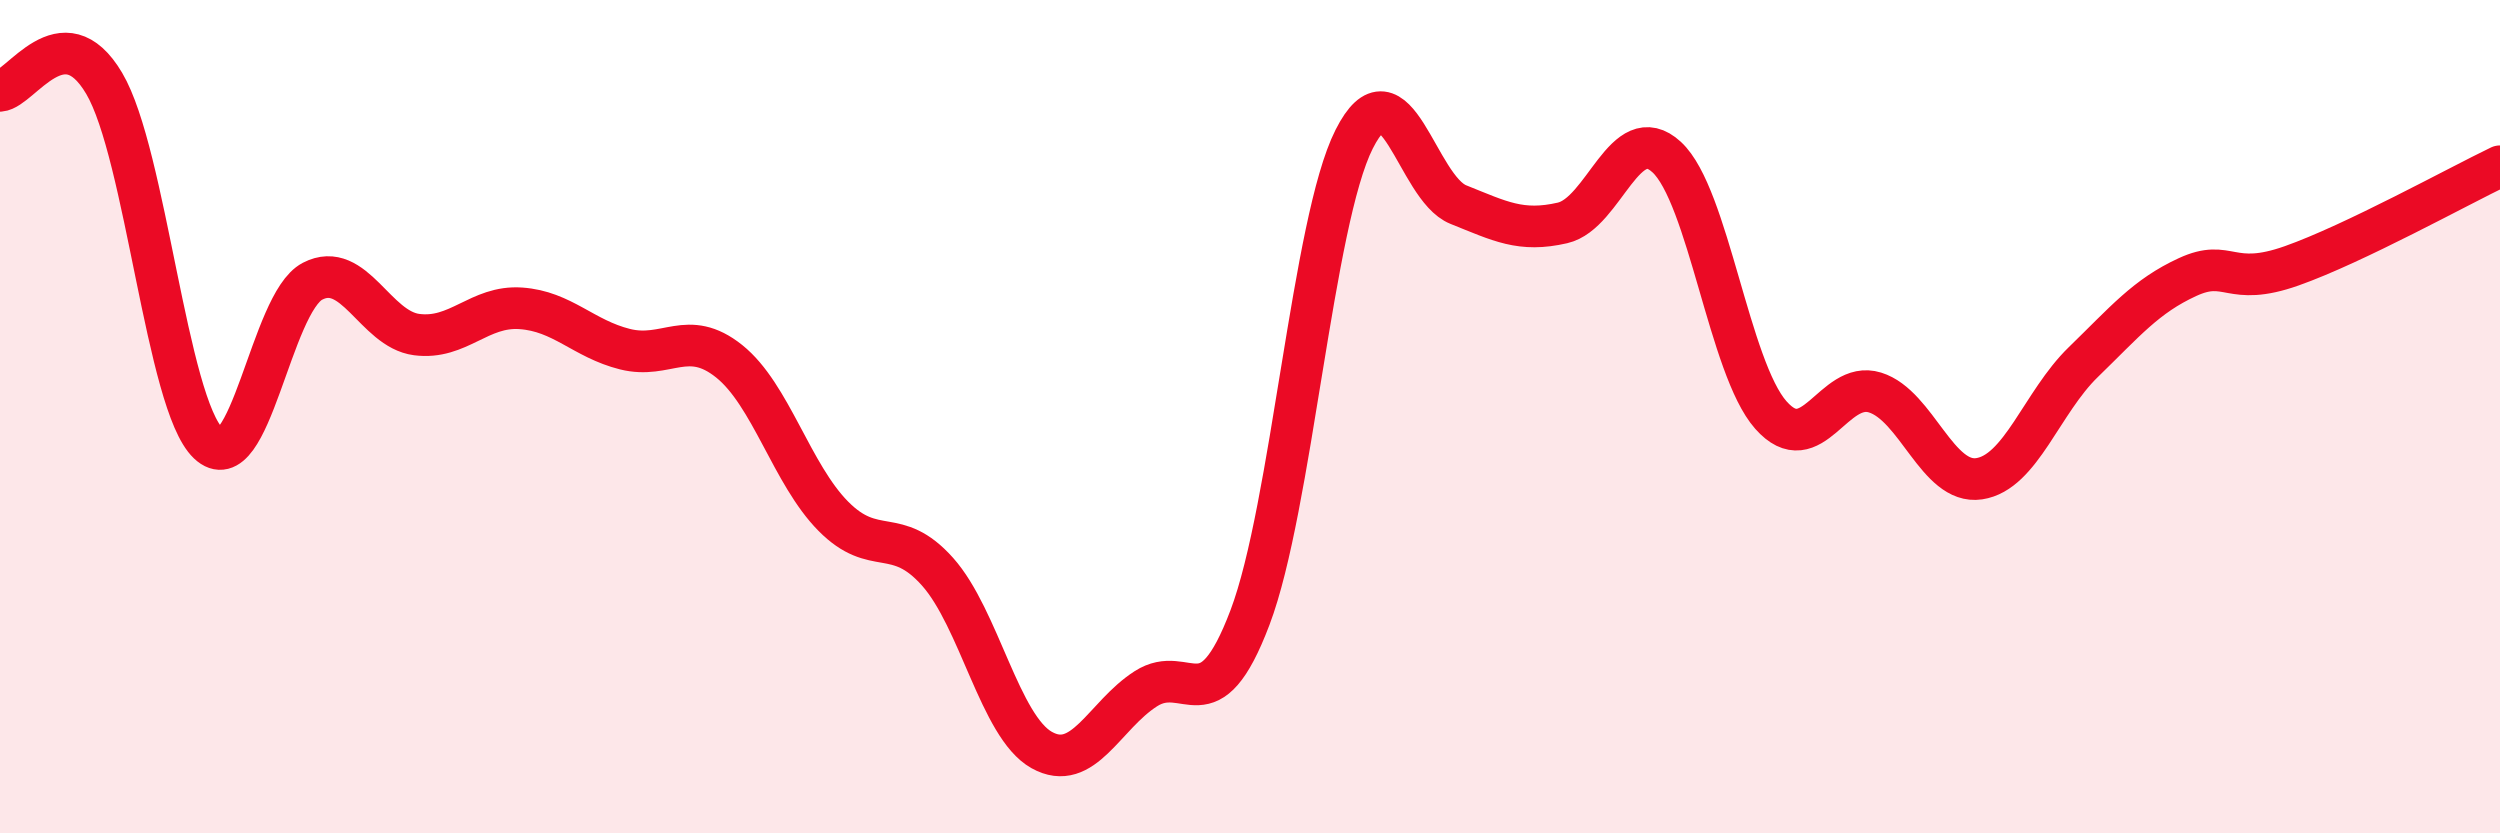
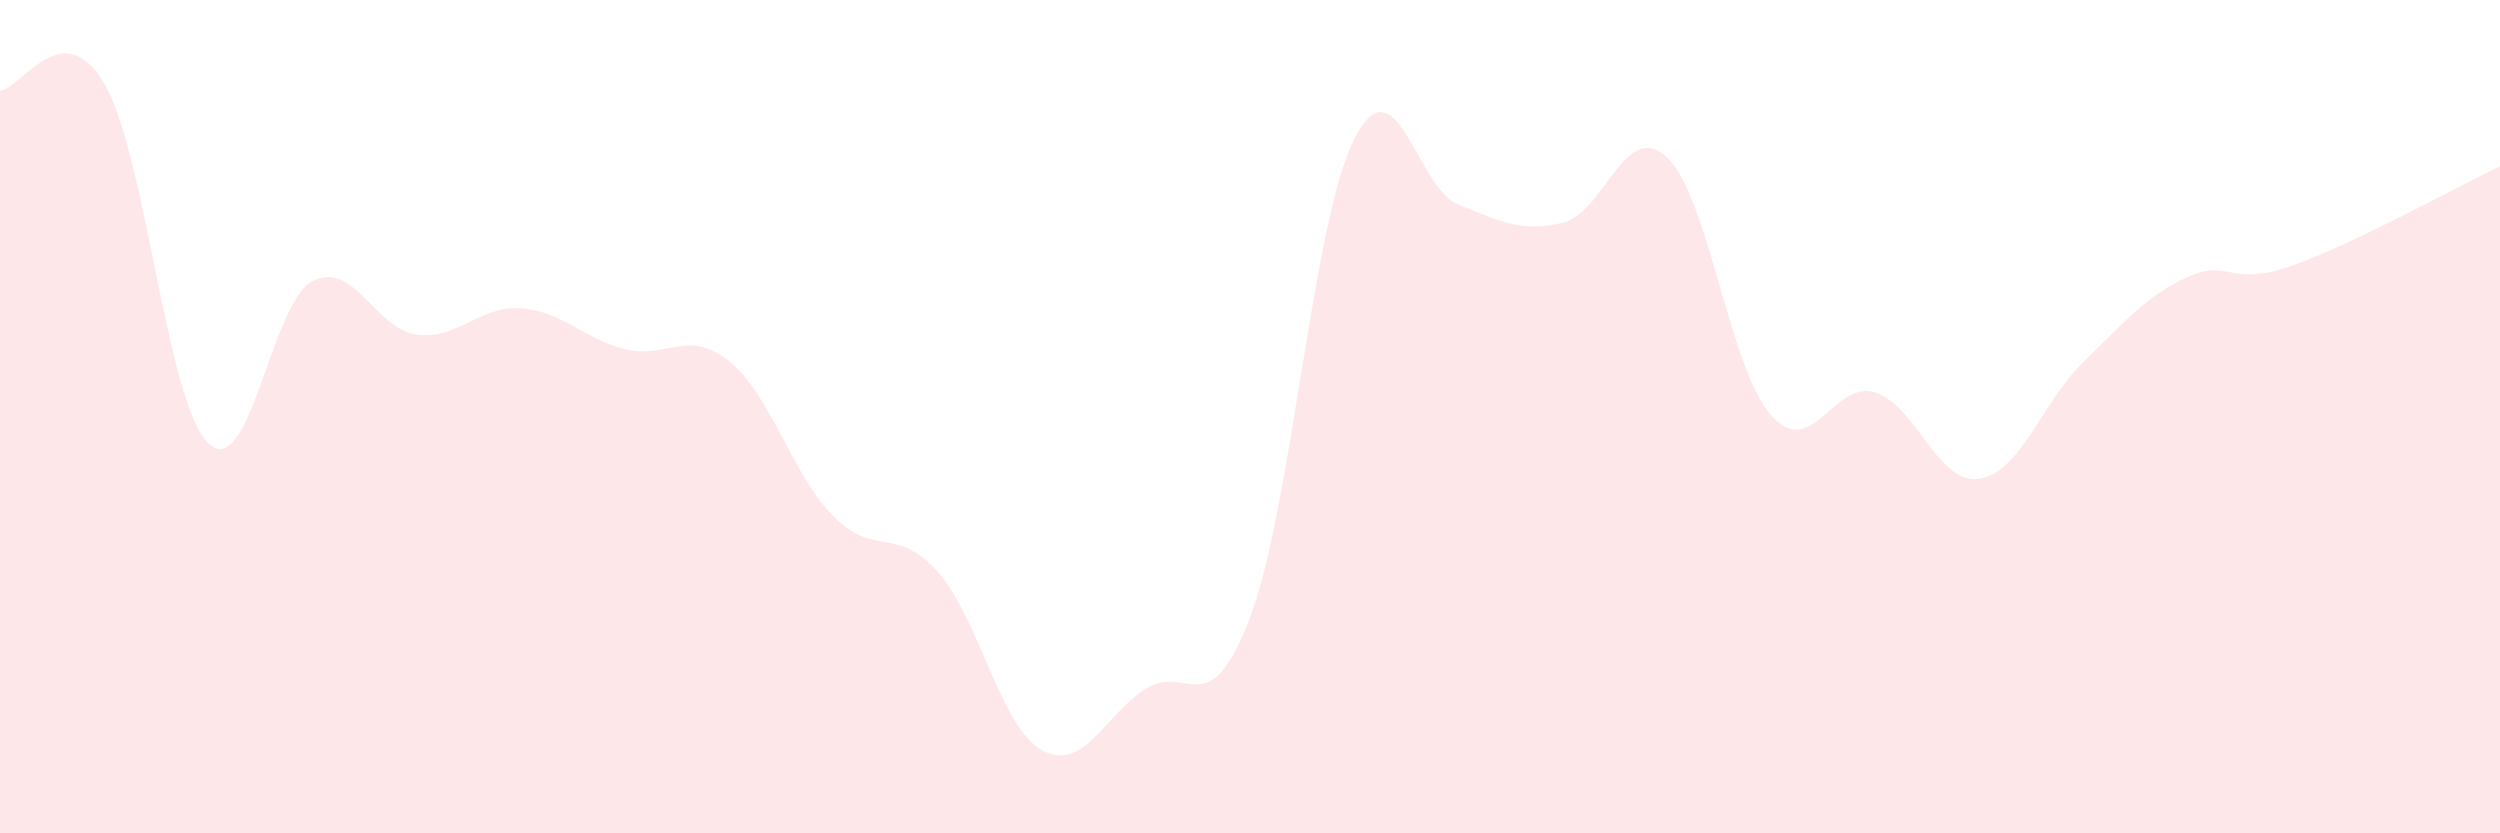
<svg xmlns="http://www.w3.org/2000/svg" width="60" height="20" viewBox="0 0 60 20">
  <path d="M 0,2.18 C 0.5,2.14 1.5,0.31 2.5,2 C 3.5,3.69 4,9.69 5,10.64 C 6,11.59 6.5,7.27 7.5,6.75 C 8.5,6.23 9,7.9 10,8.03 C 11,8.16 11.5,7.33 12.5,7.4 C 13.5,7.47 14,8.13 15,8.38 C 16,8.63 16.5,7.87 17.5,8.67 C 18.5,9.47 19,11.38 20,12.39 C 21,13.4 21.5,12.6 22.5,13.72 C 23.5,14.84 24,17.44 25,18 C 26,18.56 26.5,17.17 27.5,16.53 C 28.5,15.89 29,17.46 30,14.82 C 31,12.18 31.5,5.32 32.5,3.34 C 33.5,1.36 34,4.51 35,4.91 C 36,5.31 36.5,5.58 37.5,5.35 C 38.5,5.12 39,2.85 40,3.77 C 41,4.69 41.5,8.83 42.5,9.96 C 43.5,11.09 44,9.11 45,9.42 C 46,9.73 46.5,11.64 47.5,11.49 C 48.5,11.34 49,9.66 50,8.69 C 51,7.72 51.5,7.11 52.5,6.65 C 53.5,6.19 53.5,6.91 55,6.38 C 56.5,5.85 59,4.47 60,3.99L60 20L0 20Z" fill="#EB0A25" opacity="0.1" stroke-linecap="round" stroke-linejoin="round" />
-   <path d="M 0,2.18 C 0.5,2.14 1.5,0.31 2.5,2 C 3.5,3.69 4,9.69 5,10.64 C 6,11.59 6.5,7.27 7.5,6.75 C 8.5,6.23 9,7.9 10,8.03 C 11,8.16 11.5,7.33 12.5,7.4 C 13.5,7.47 14,8.13 15,8.38 C 16,8.63 16.5,7.87 17.5,8.67 C 18.5,9.47 19,11.38 20,12.39 C 21,13.4 21.5,12.6 22.5,13.72 C 23.5,14.84 24,17.44 25,18 C 26,18.56 26.5,17.17 27.5,16.53 C 28.5,15.89 29,17.46 30,14.82 C 31,12.18 31.5,5.32 32.5,3.34 C 33.5,1.36 34,4.51 35,4.91 C 36,5.31 36.5,5.58 37.5,5.35 C 38.5,5.12 39,2.85 40,3.77 C 41,4.69 41.5,8.83 42.5,9.96 C 43.5,11.09 44,9.11 45,9.42 C 46,9.73 46.5,11.64 47.5,11.49 C 48.5,11.34 49,9.66 50,8.69 C 51,7.72 51.5,7.11 52.5,6.65 C 53.5,6.19 53.5,6.91 55,6.38 C 56.5,5.85 59,4.47 60,3.99" stroke="#EB0A25" stroke-width="1" fill="none" stroke-linecap="round" stroke-linejoin="round" />
</svg>